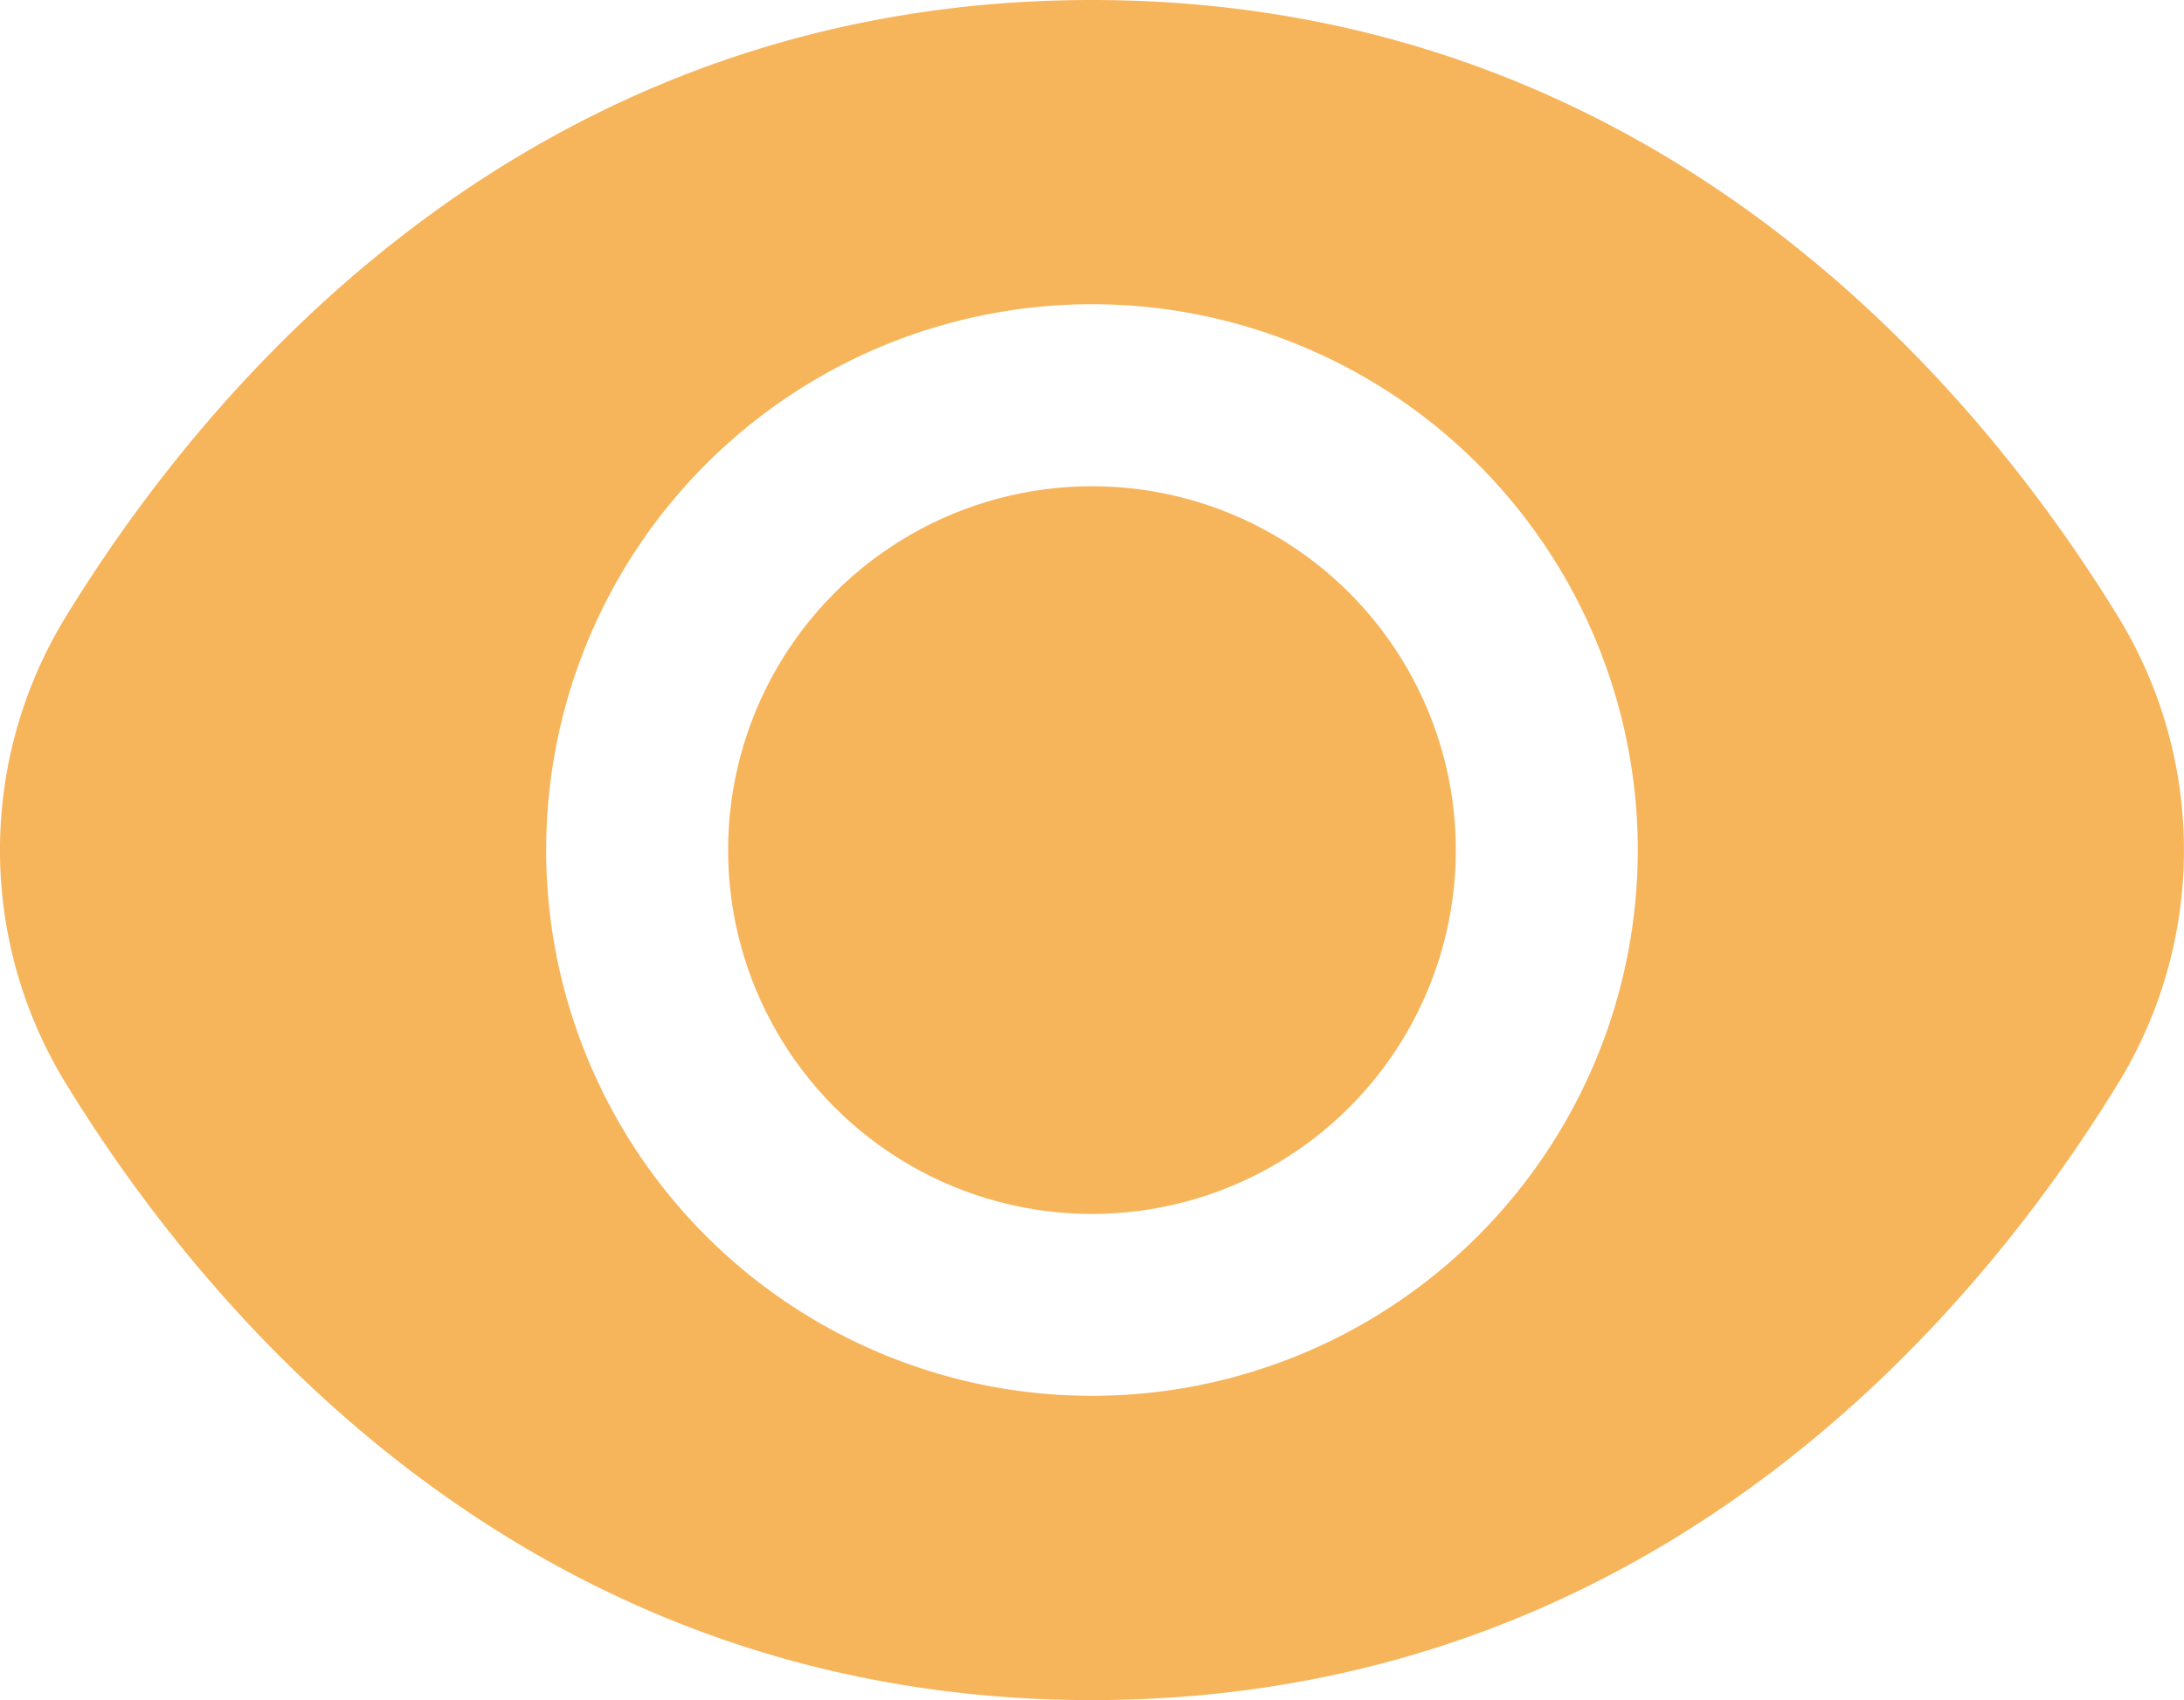
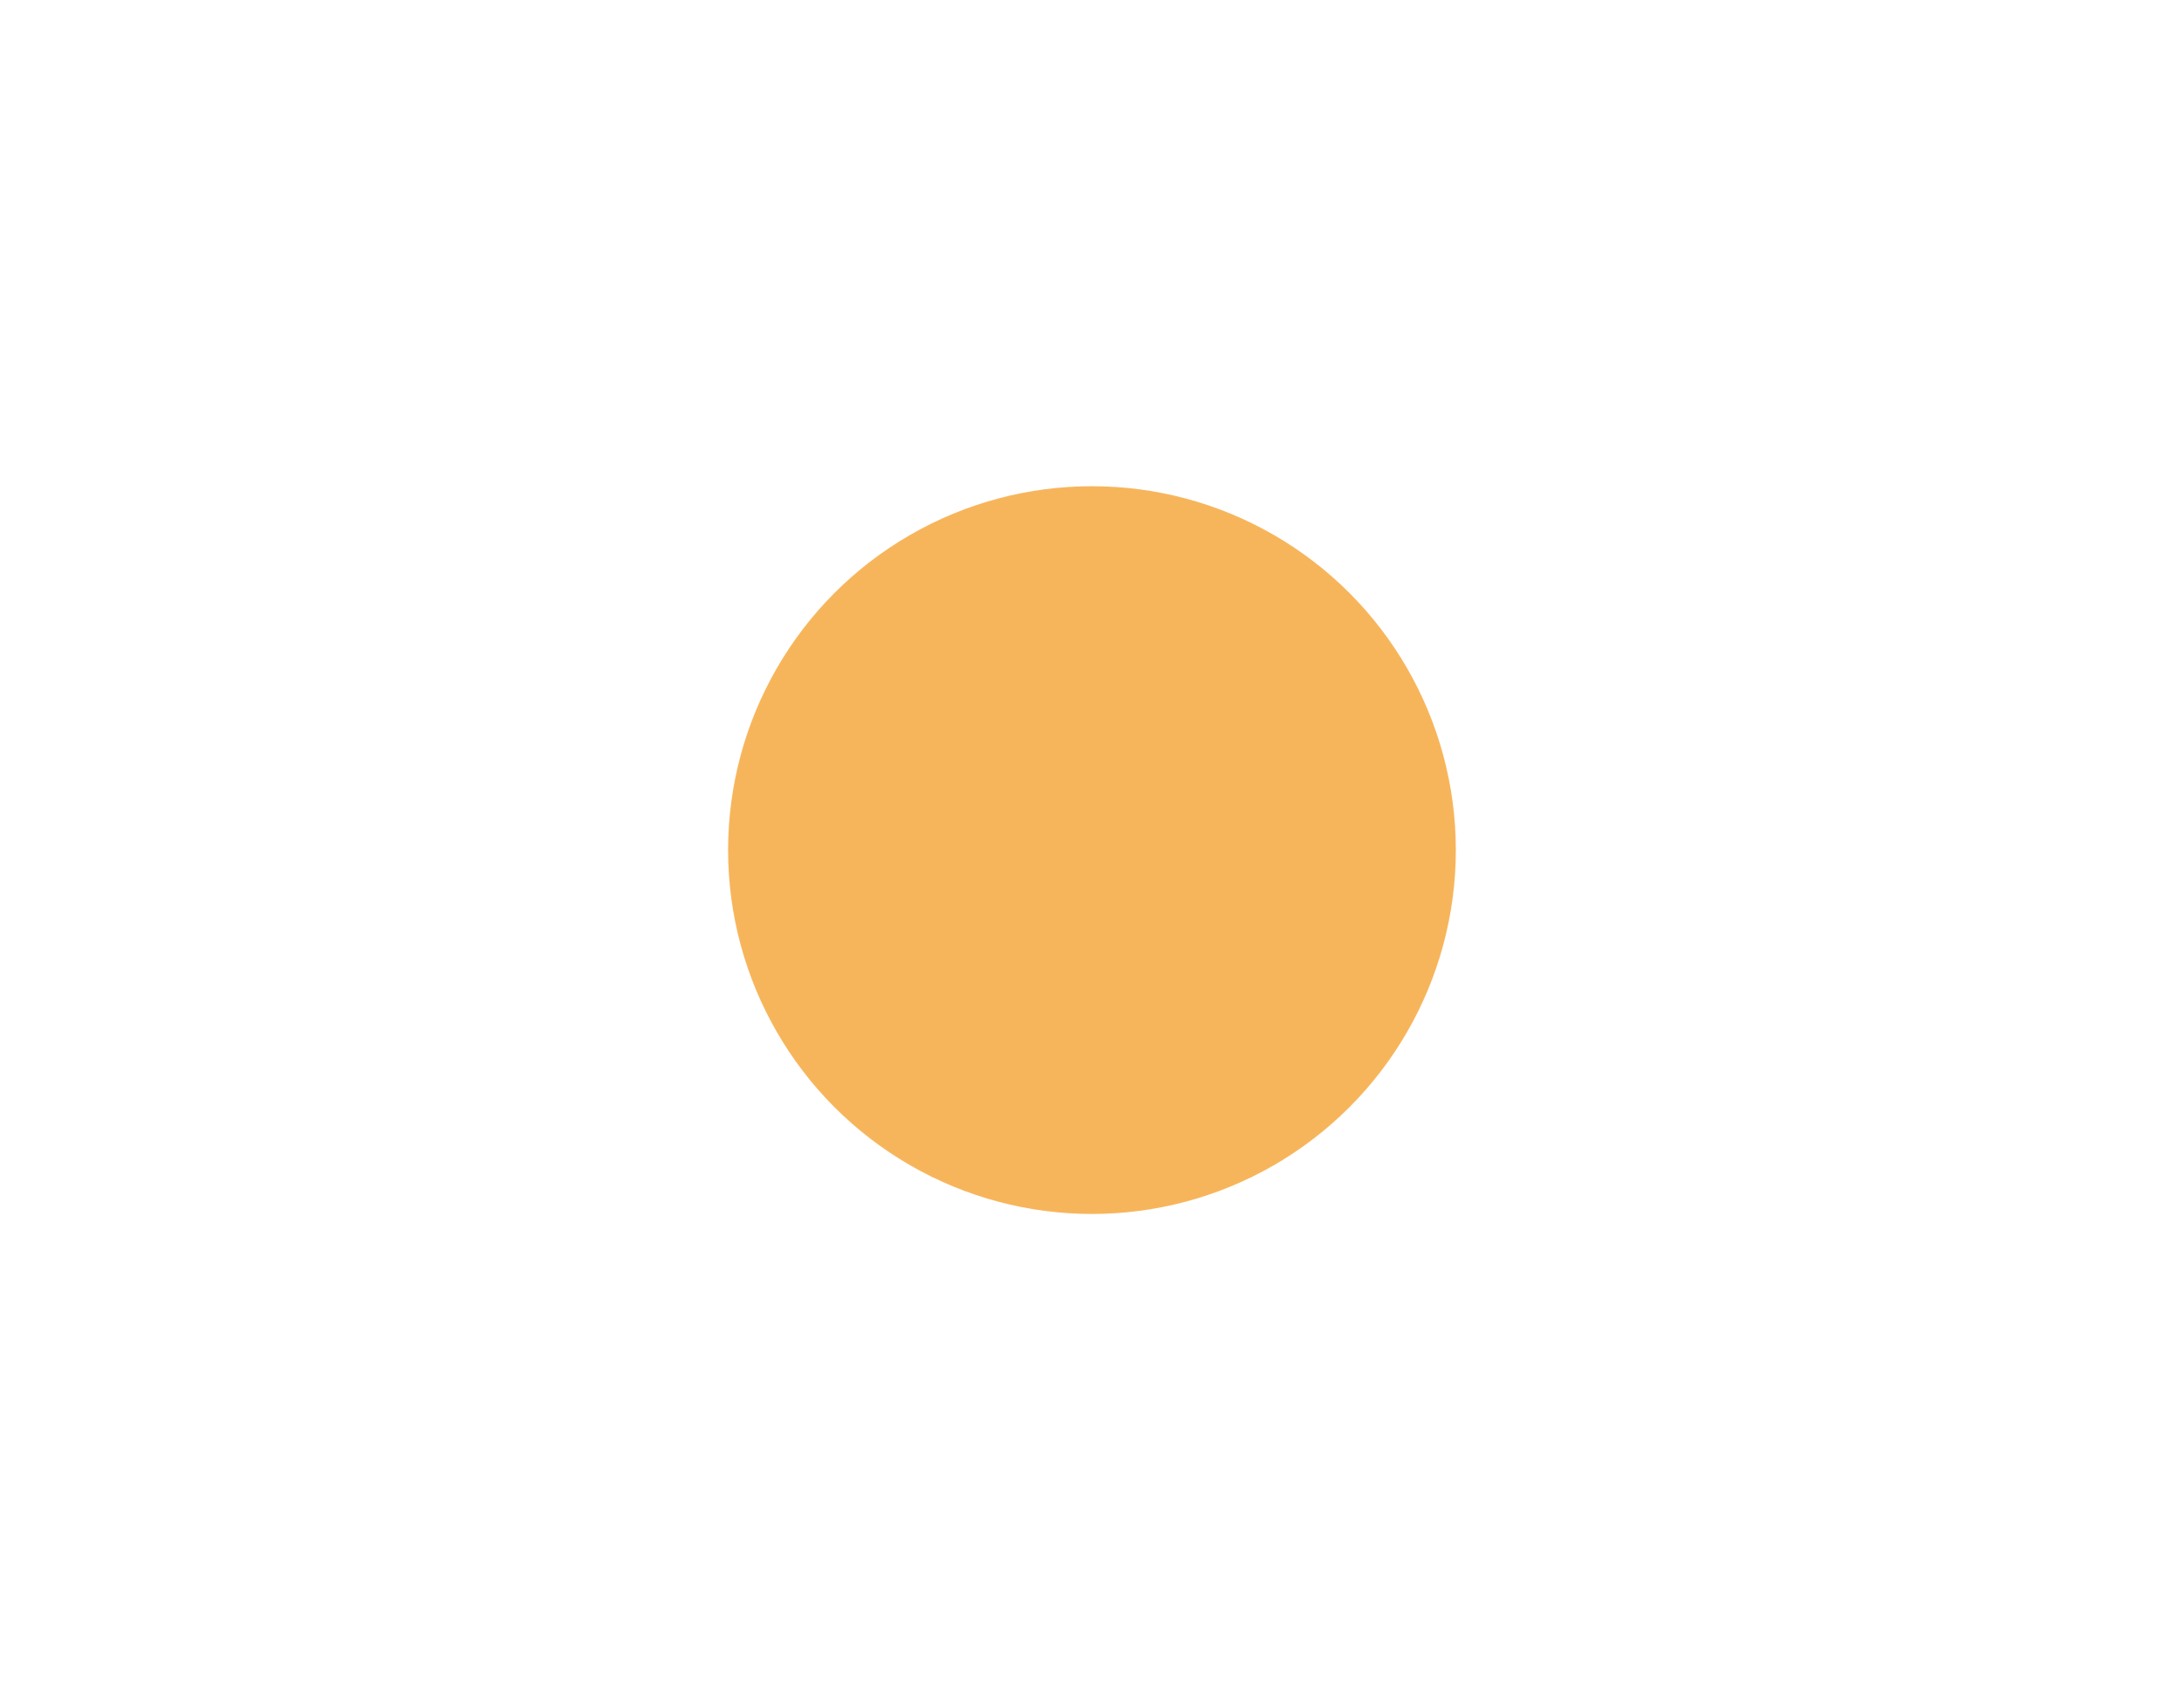
<svg xmlns="http://www.w3.org/2000/svg" id="eye" width="30.359" height="23.633" viewBox="0 0 30.359 23.633">
  <circle id="Ellipse_47" data-name="Ellipse 47" cx="5.058" cy="5.058" r="5.058" transform="translate(10.121 6.759)" fill="#f7b55b" />
-   <path id="Path_392" data-name="Path 392" d="M29.432,65.288c-1.961-3.194-6.422-8.553-14.252-8.553S2.889,62.094.928,65.288a6.206,6.206,0,0,0,0,6.527c1.961,3.194,6.422,8.553,14.252,8.553s12.291-5.359,14.252-8.553A6.206,6.206,0,0,0,29.432,65.288ZM15.18,76.138a7.587,7.587,0,1,1,7.587-7.587A7.587,7.587,0,0,1,15.18,76.138Z" transform="translate(-0.001 -56.735)" fill="#f7b55b" />
</svg>